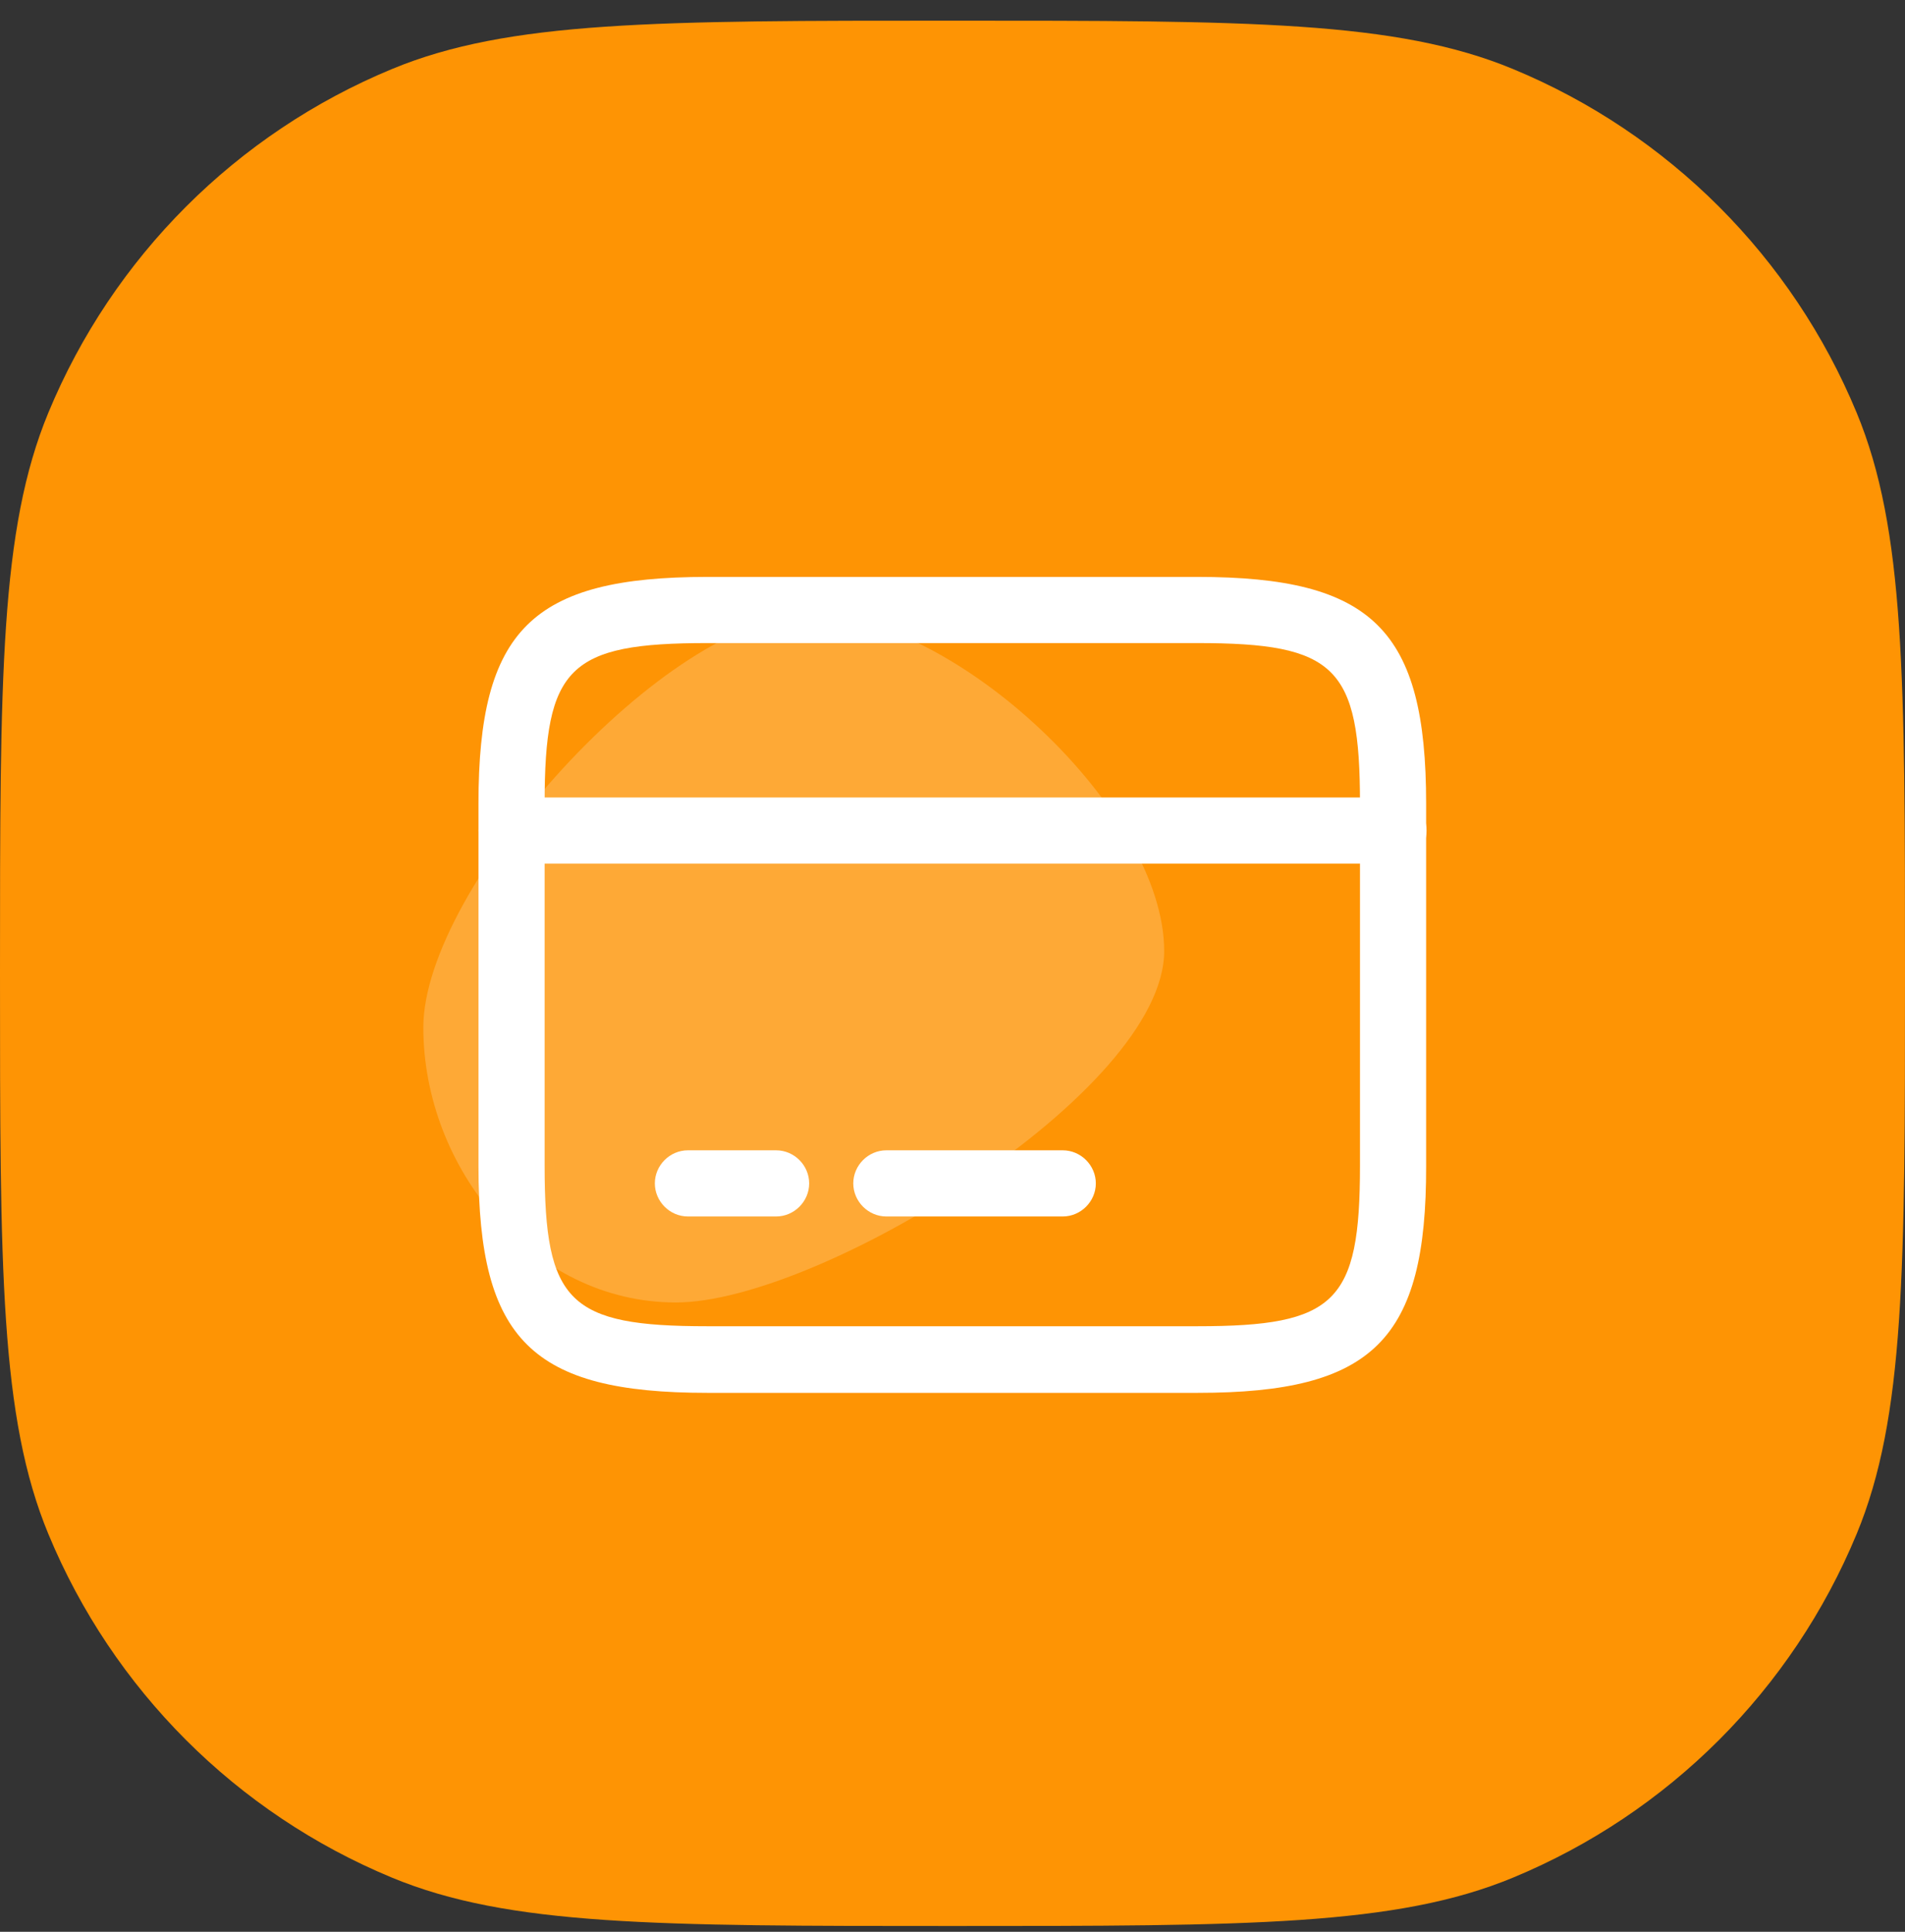
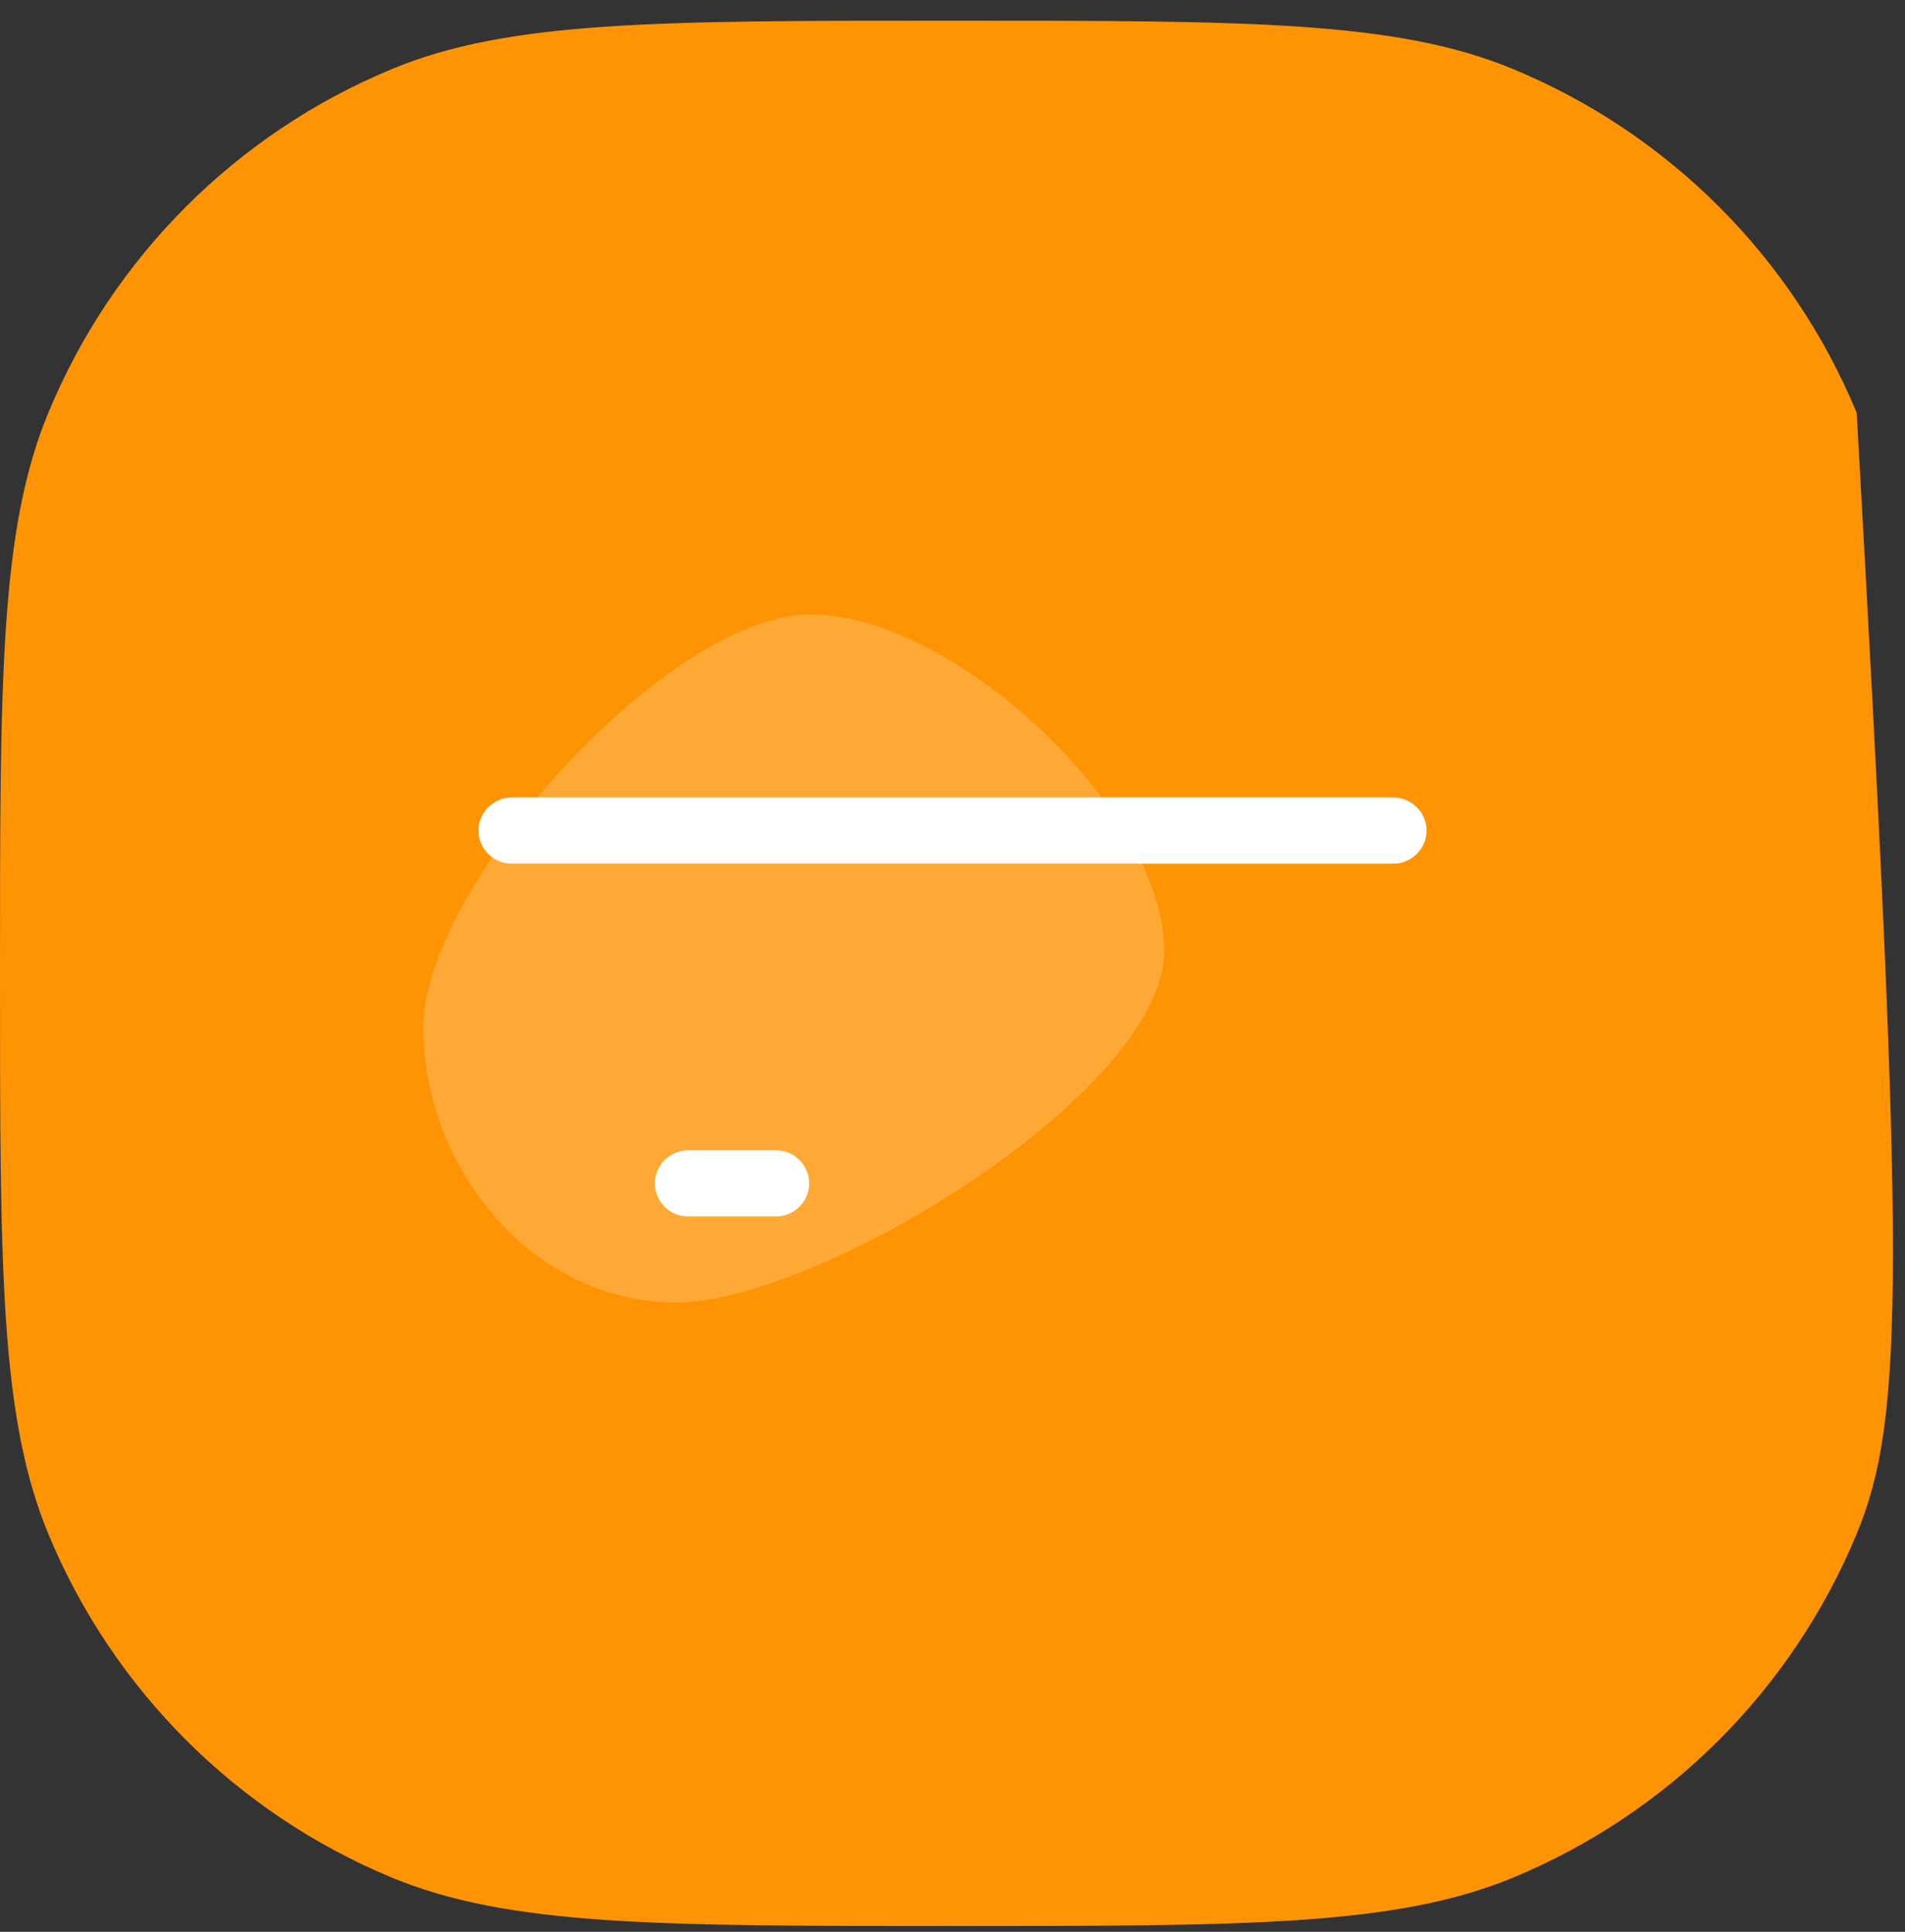
<svg xmlns="http://www.w3.org/2000/svg" width="72" height="73" viewBox="0 0 72 73" fill="none">
  <rect x="0" y="0" width="72" height="73" fill="#333333" stroke="none" />
-   <path d="M0 36.781C0 25.599 0 20.007 1.827 15.597C4.263 9.716 8.935 5.044 14.816 2.608C19.226 0.781 24.817 0.781 36 0.781C47.183 0.781 52.774 0.781 57.184 2.608C63.065 5.044 67.737 9.716 70.173 15.597C72 20.007 72 25.599 72 36.781C72 47.964 72 53.555 70.173 57.966C67.737 63.846 63.065 68.519 57.184 70.954C52.774 72.781 47.183 72.781 36 72.781C24.817 72.781 19.226 72.781 14.816 70.954C8.935 68.519 4.263 63.846 1.827 57.966C0 53.555 0 47.964 0 36.781Z" fill="#FE9404" />
+   <path d="M0 36.781C0 25.599 0 20.007 1.827 15.597C4.263 9.716 8.935 5.044 14.816 2.608C19.226 0.781 24.817 0.781 36 0.781C47.183 0.781 52.774 0.781 57.184 2.608C63.065 5.044 67.737 9.716 70.173 15.597C72 47.964 72 53.555 70.173 57.966C67.737 63.846 63.065 68.519 57.184 70.954C52.774 72.781 47.183 72.781 36 72.781C24.817 72.781 19.226 72.781 14.816 70.954C8.935 68.519 4.263 63.846 1.827 57.966C0 53.555 0 47.964 0 36.781Z" fill="#FE9404" />
  <path d="M44 35.938C44 41.251 30.971 49.219 25.546 49.219C20.119 49.219 16 44.137 16 38.824C16 33.511 25.21 23.219 30.636 23.219C36.062 23.219 44 30.625 44 35.938Z" fill="white" fill-opacity="0.2" />
  <path d="M52.667 32.637H19.334C18.651 32.637 18.084 32.07 18.084 31.387C18.084 30.703 18.651 30.137 19.334 30.137H52.667C53.351 30.137 53.917 30.703 53.917 31.387C53.917 32.07 53.351 32.637 52.667 32.637Z" fill="white" />
  <path d="M29.333 45.969H26C25.317 45.969 24.75 45.402 24.75 44.719C24.75 44.035 25.317 43.469 26 43.469H29.333C30.017 43.469 30.583 44.035 30.583 44.719C30.583 45.402 30.017 45.969 29.333 45.969Z" fill="white" />
-   <path d="M40.167 45.969H33.5C32.817 45.969 32.25 45.402 32.25 44.719C32.25 44.035 32.817 43.469 33.5 43.469H40.167C40.85 43.469 41.417 44.035 41.417 44.719C41.417 45.402 40.85 45.969 40.167 45.969Z" fill="white" />
-   <path d="M45.267 52.634H26.734C20.101 52.634 18.084 50.634 18.084 44.067V30.367C18.084 23.801 20.101 21.801 26.734 21.801H45.251C51.884 21.801 53.901 23.801 53.901 30.367V44.051C53.917 50.634 51.901 52.634 45.267 52.634ZM26.734 24.301C21.501 24.301 20.584 25.201 20.584 30.367V44.051C20.584 49.217 21.501 50.117 26.734 50.117H45.251C50.484 50.117 51.401 49.217 51.401 44.051V30.367C51.401 25.201 50.484 24.301 45.251 24.301H26.734Z" fill="white" />
</svg>